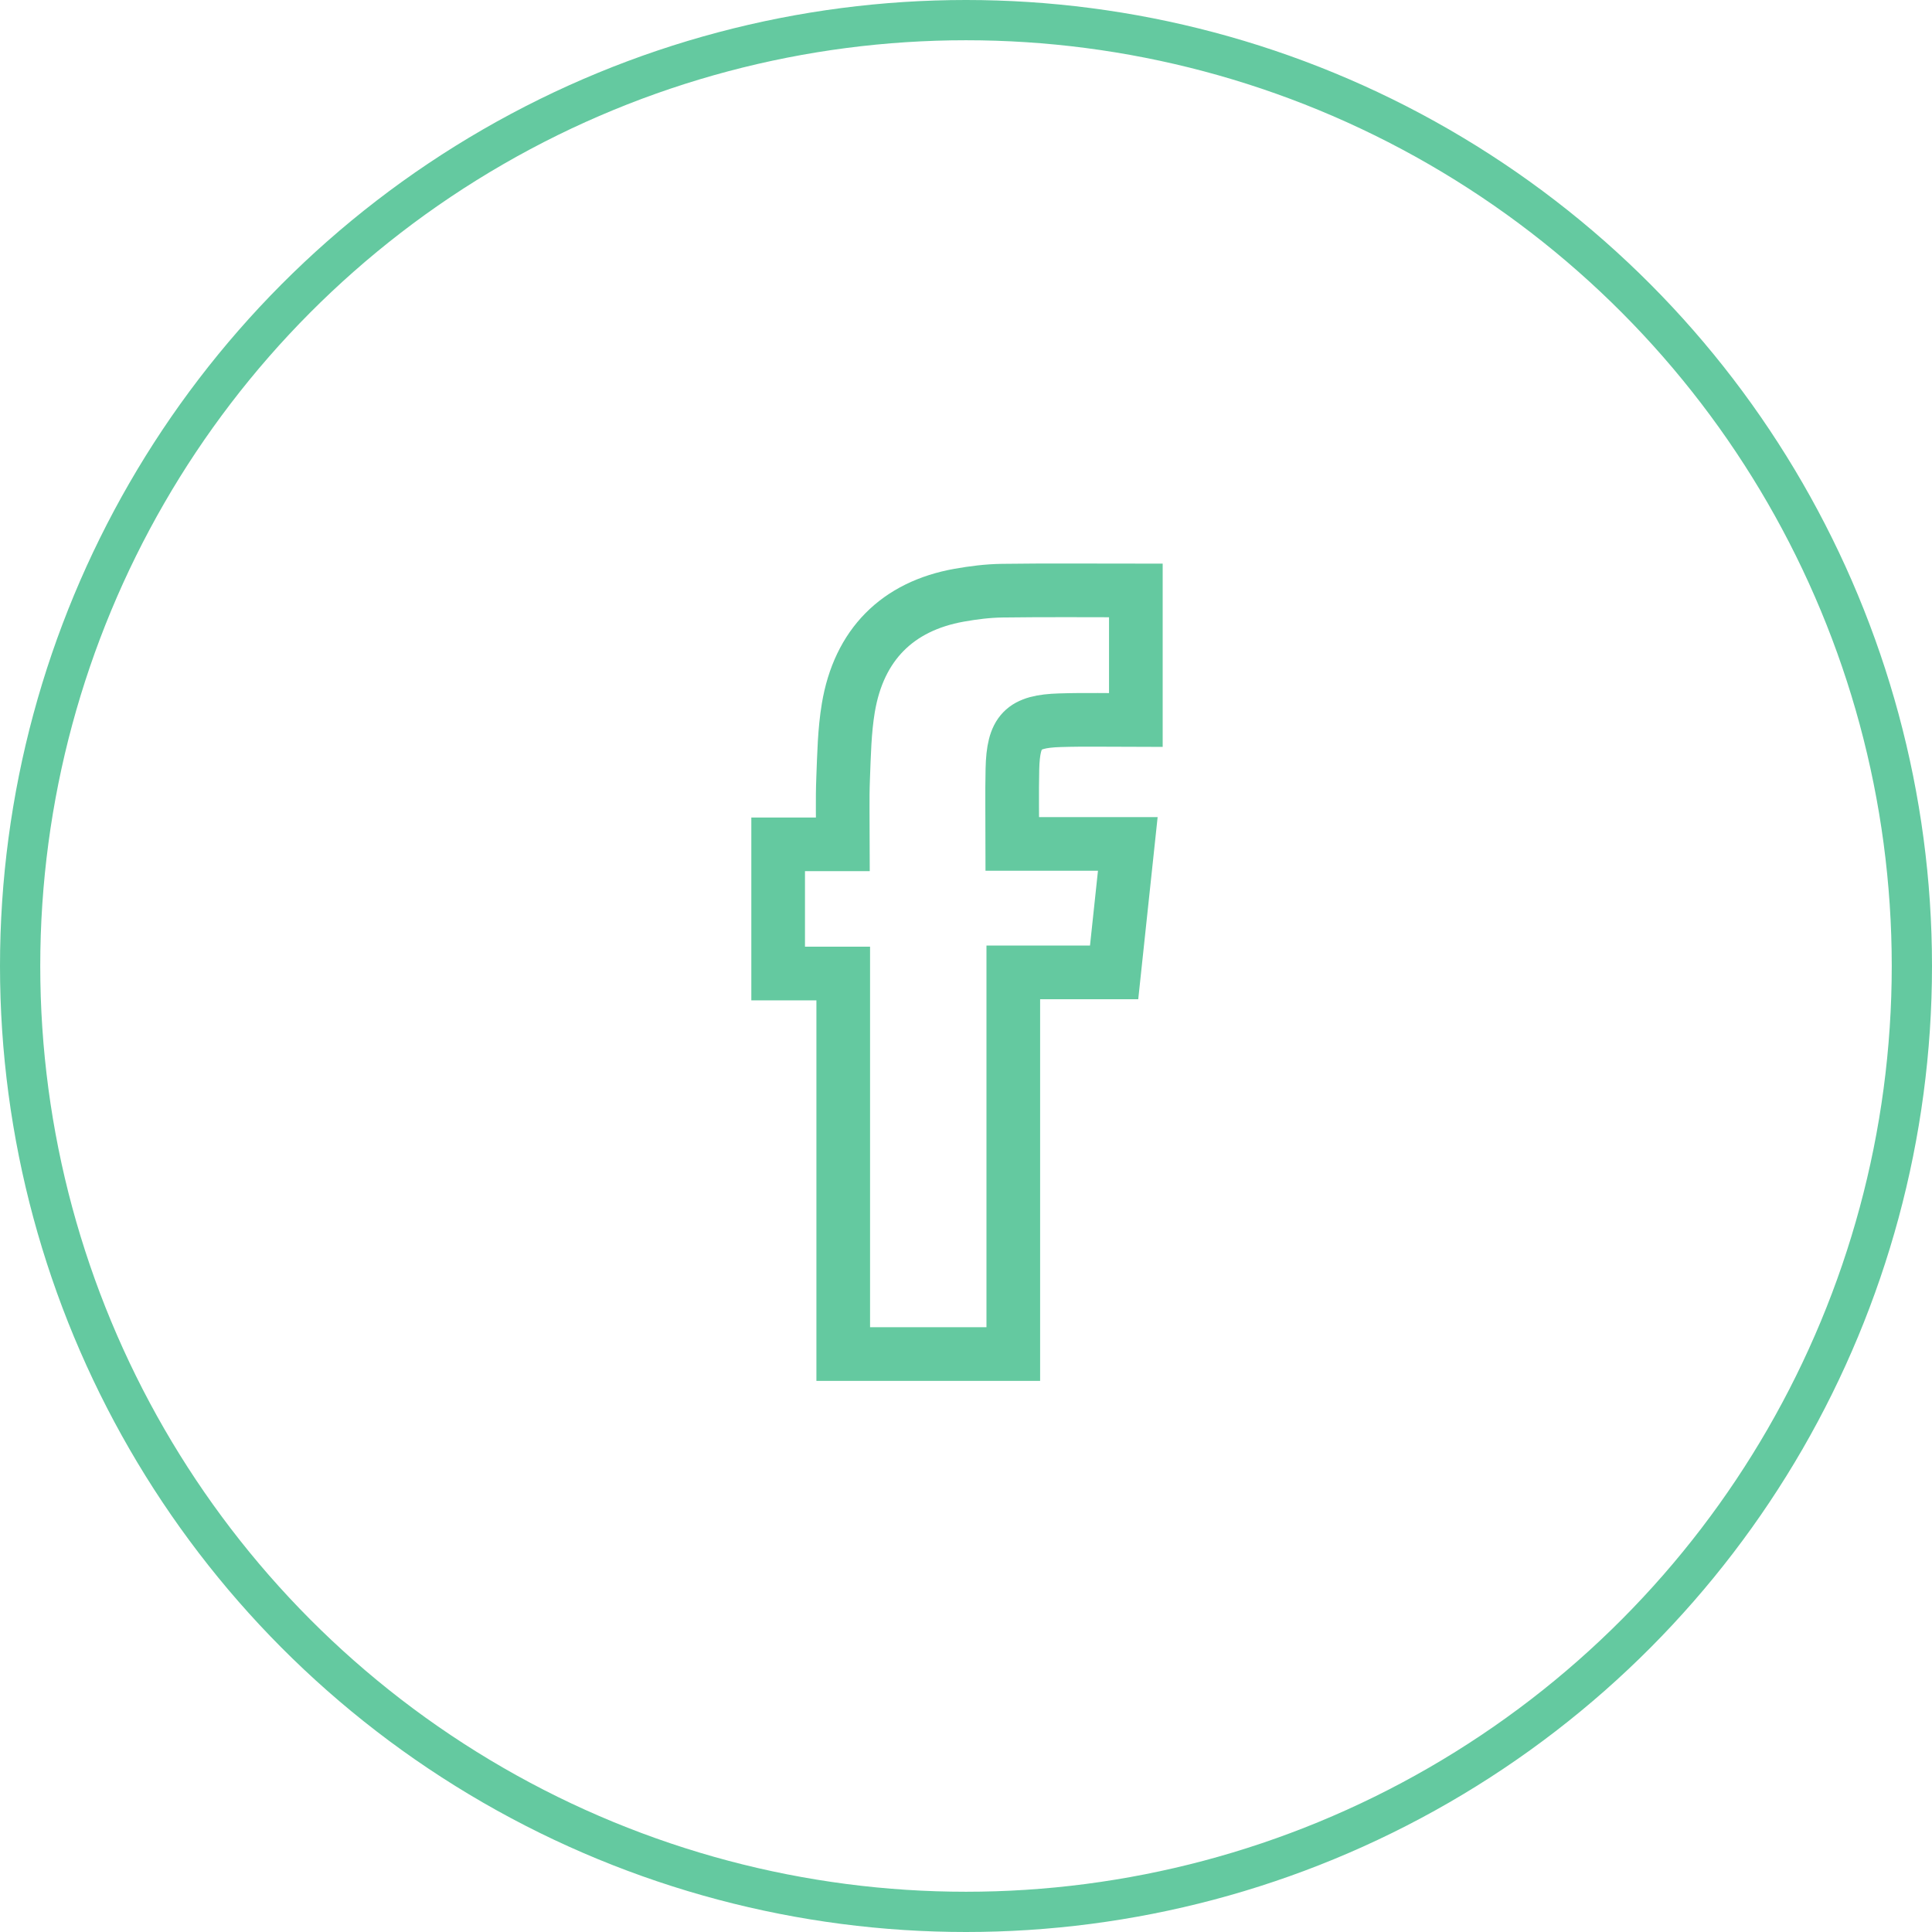
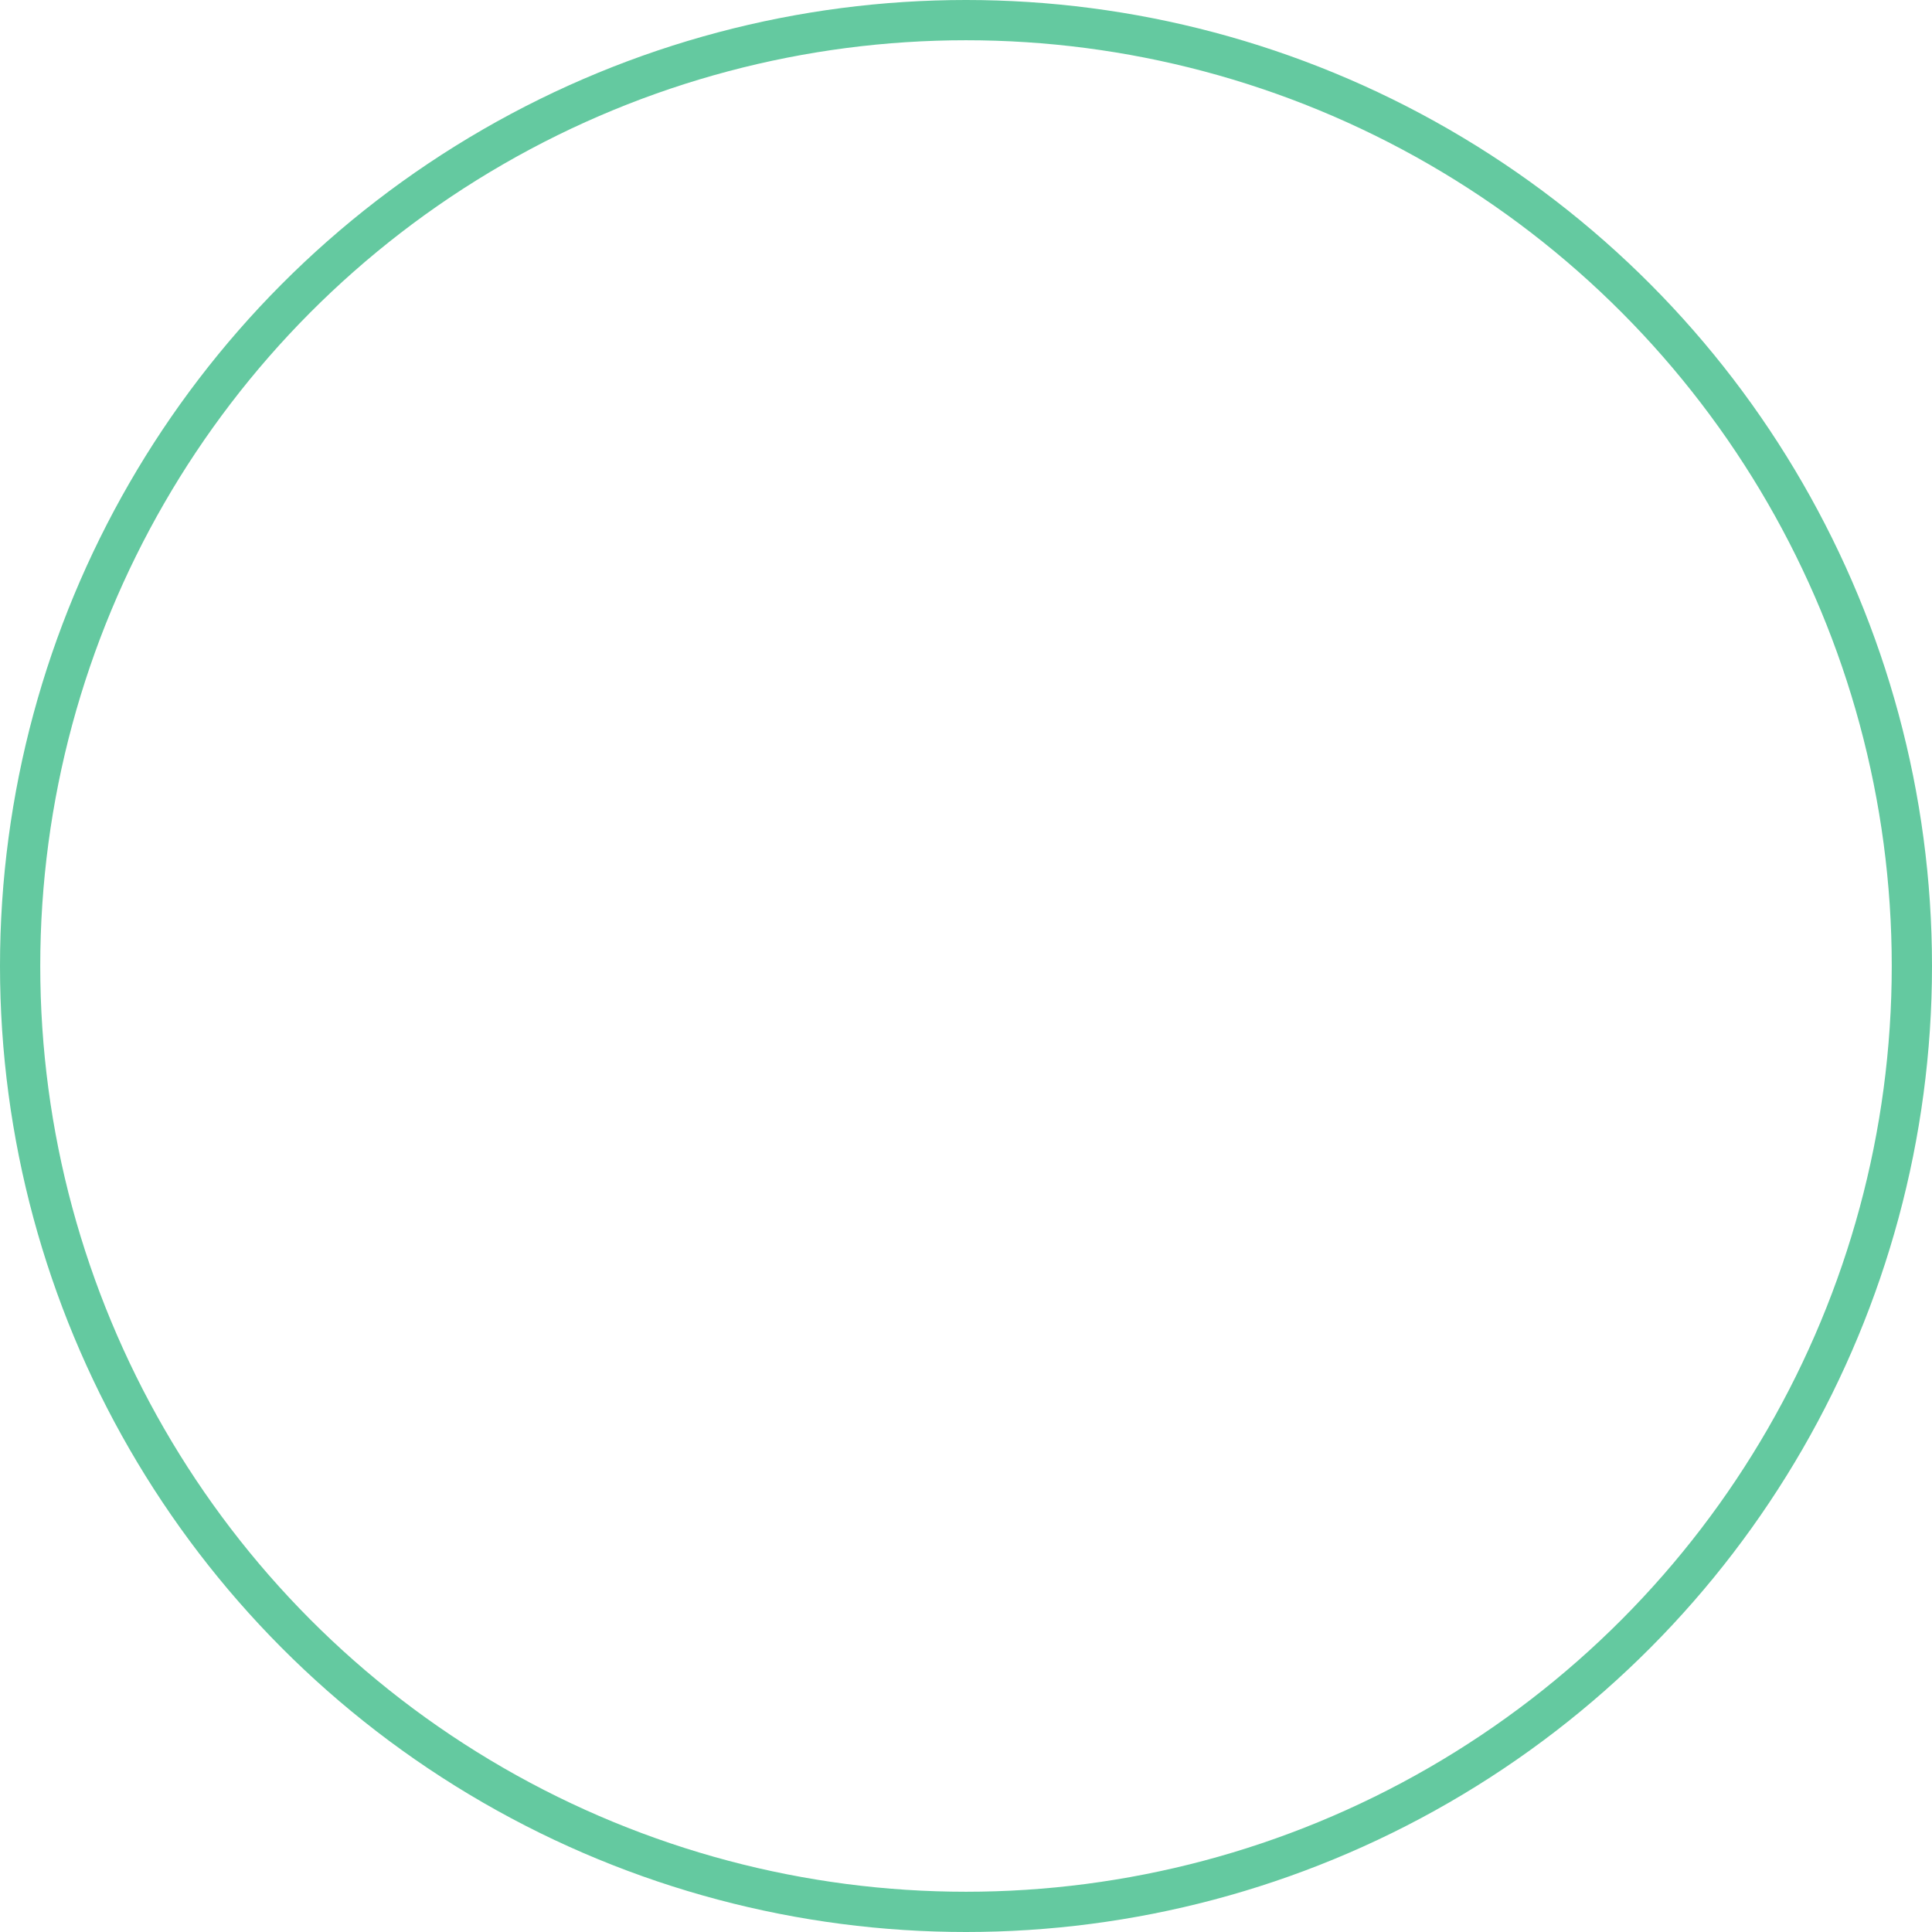
<svg xmlns="http://www.w3.org/2000/svg" width="48px" height="48px" viewBox="0 0 48 48" version="1.1">
  <title>Element / Icon / FB</title>
  <g id="❕-Symbols-Page" stroke="none" stroke-width="1" fill="none" fill-rule="evenodd">
    <g id="Layout-/-Nav-/-Footer" transform="translate(-188, -249)" stroke="#64C9A0">
      <g id="Element-/-Icon-/-Interactive" transform="translate(188, 249)">
        <circle id="Oval" cx="24" cy="24" r="23.5" />
        <g id="Group" transform="translate(10, 10)" stroke-width="1.333">
          <g id="Icon-/-Black-/-Search">
-             <path d="M15.175,23.641 L10.95,23.641 L10.95,14.187 L9.333,14.187 L9.333,10.977 L10.942,10.977 C10.942,10.388 10.926,9.865 10.947,9.343 C10.97,8.757 10.98,8.164 11.076,7.588 C11.338,6.02 12.296,5.062 13.83,4.788 C14.183,4.725 14.542,4.68 14.9,4.675 C15.993,4.66 17.086,4.67 18.22,4.67 L18.22,7.89 C17.593,7.89 16.963,7.874 16.333,7.894 C15.41,7.922 15.175,8.167 15.153,9.107 C15.139,9.71 15.151,10.315 15.151,10.967 L18.02,10.967 C17.904,12.058 17.794,13.089 17.68,14.159 L15.175,14.159 L15.175,23.641 Z" id="Fill-1" />
-           </g>
+             </g>
        </g>
      </g>
    </g>
  </g>
</svg>